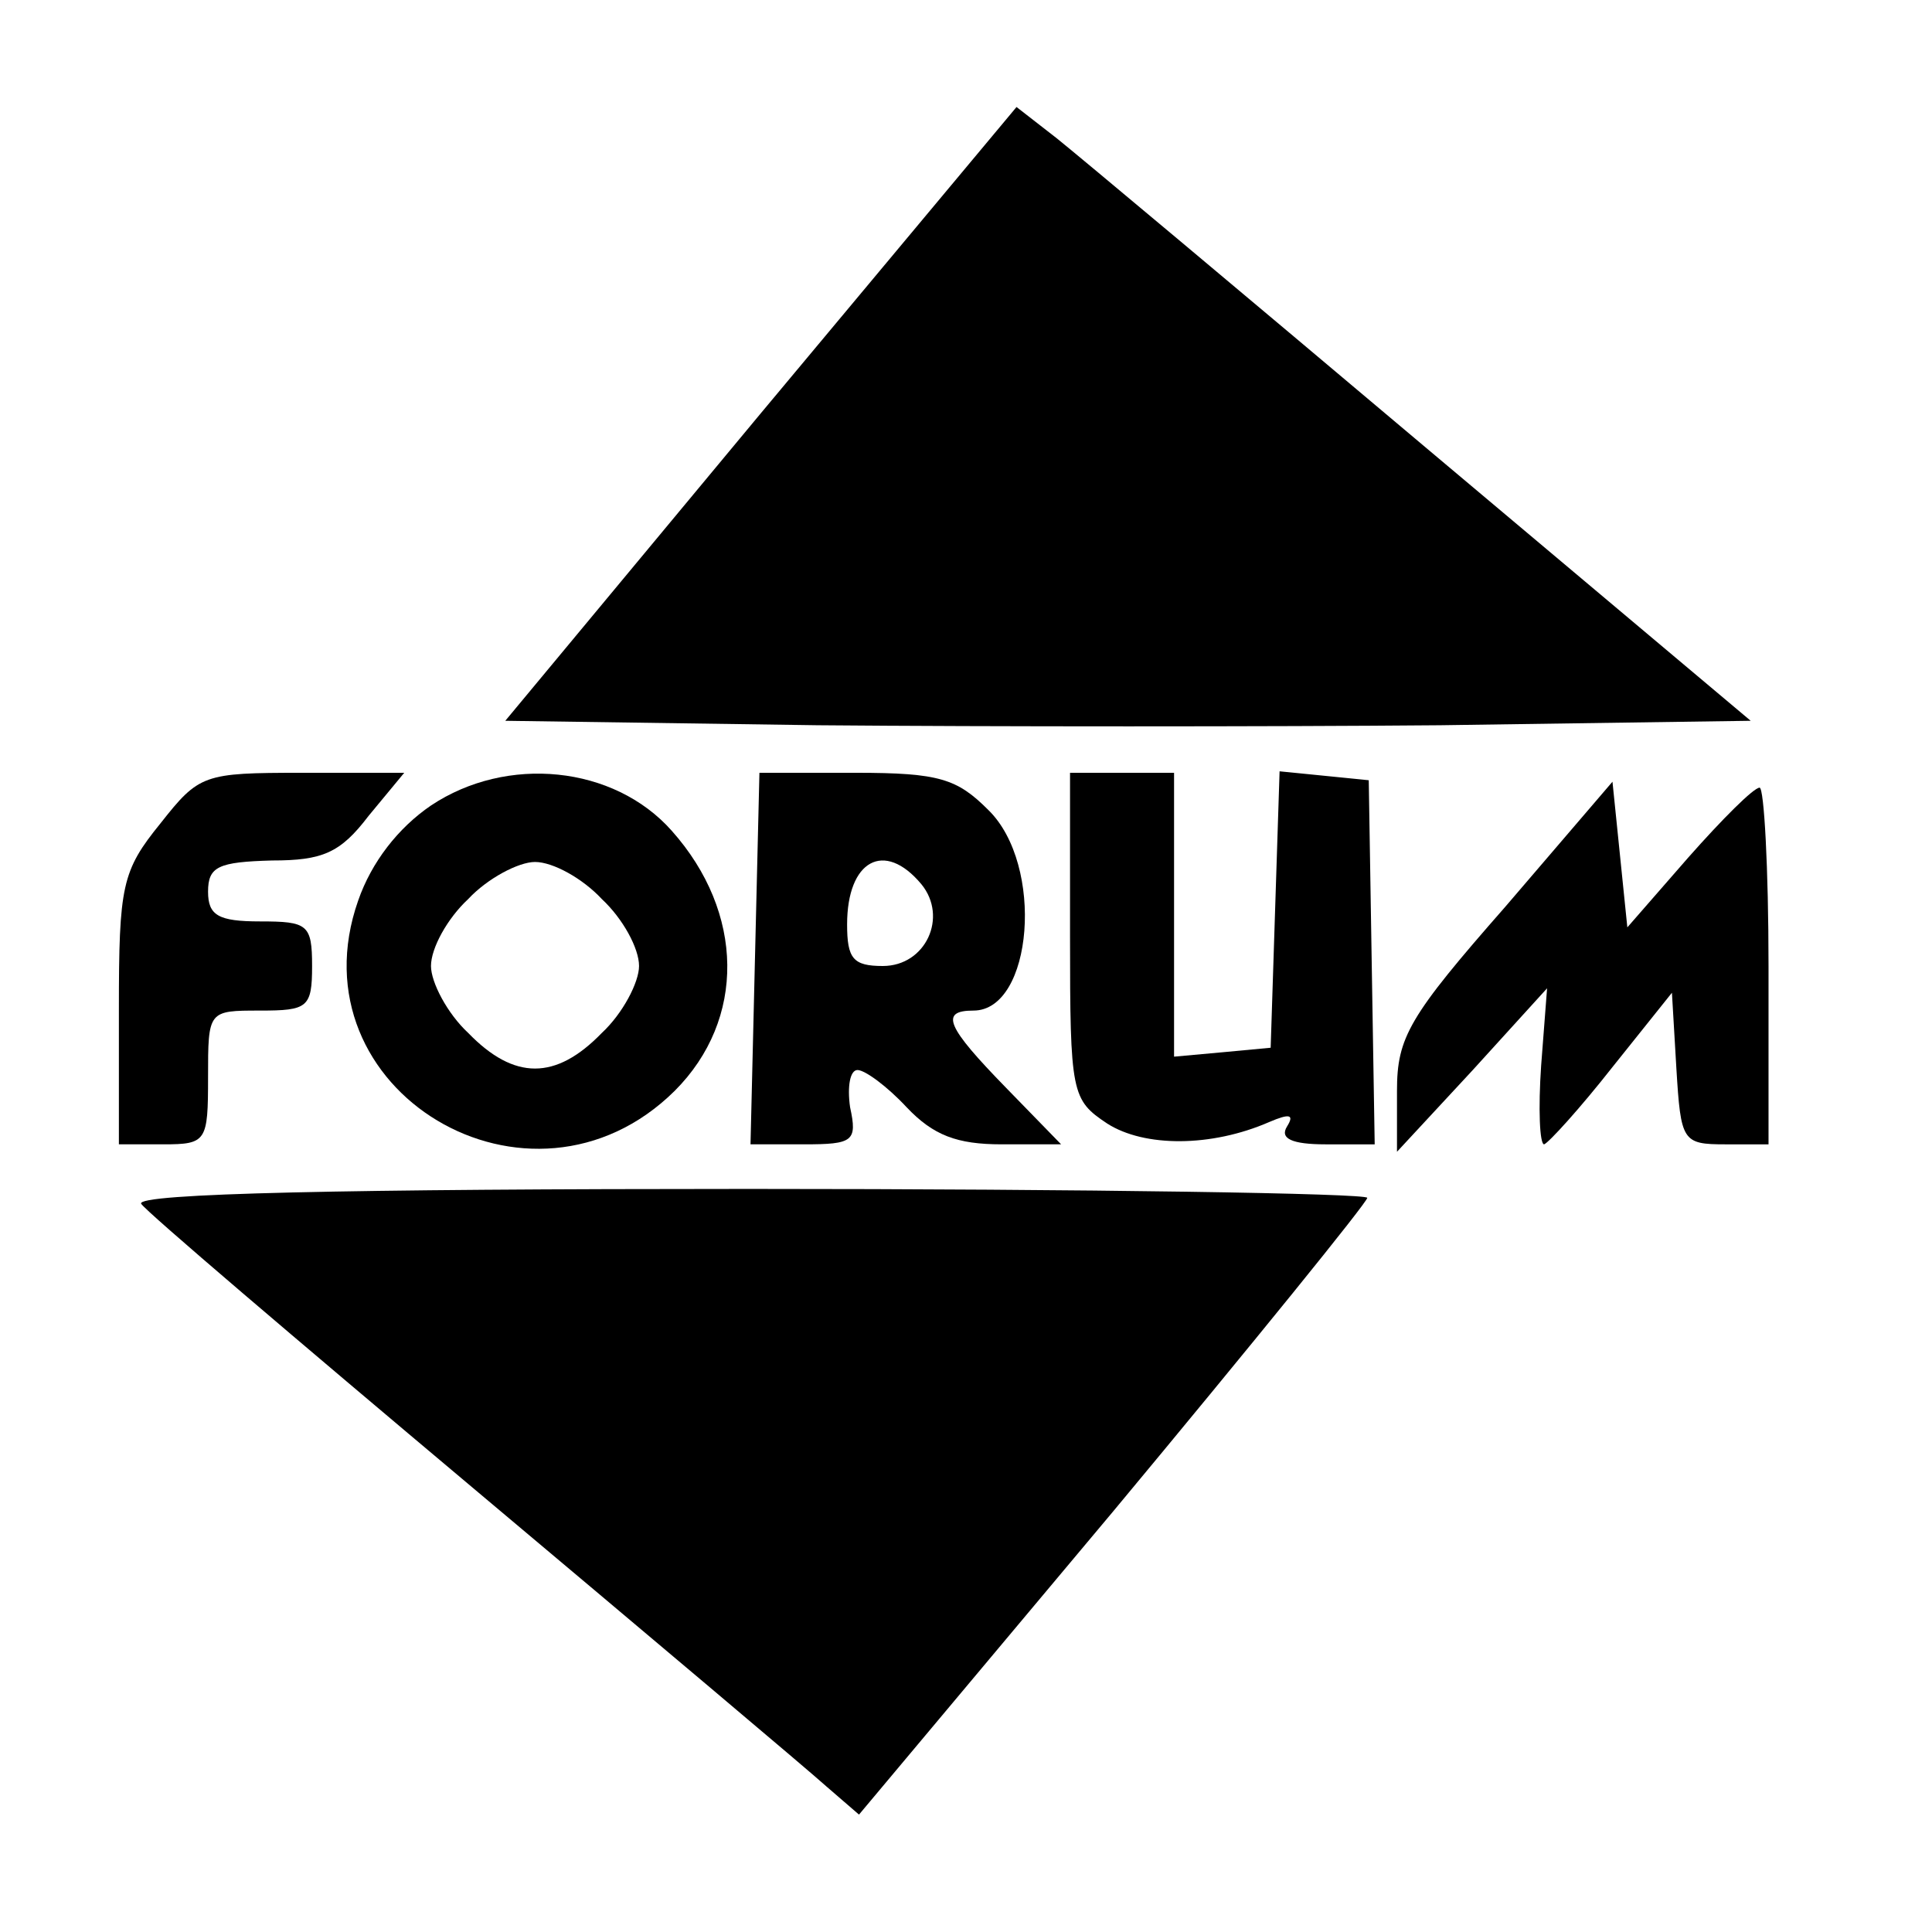
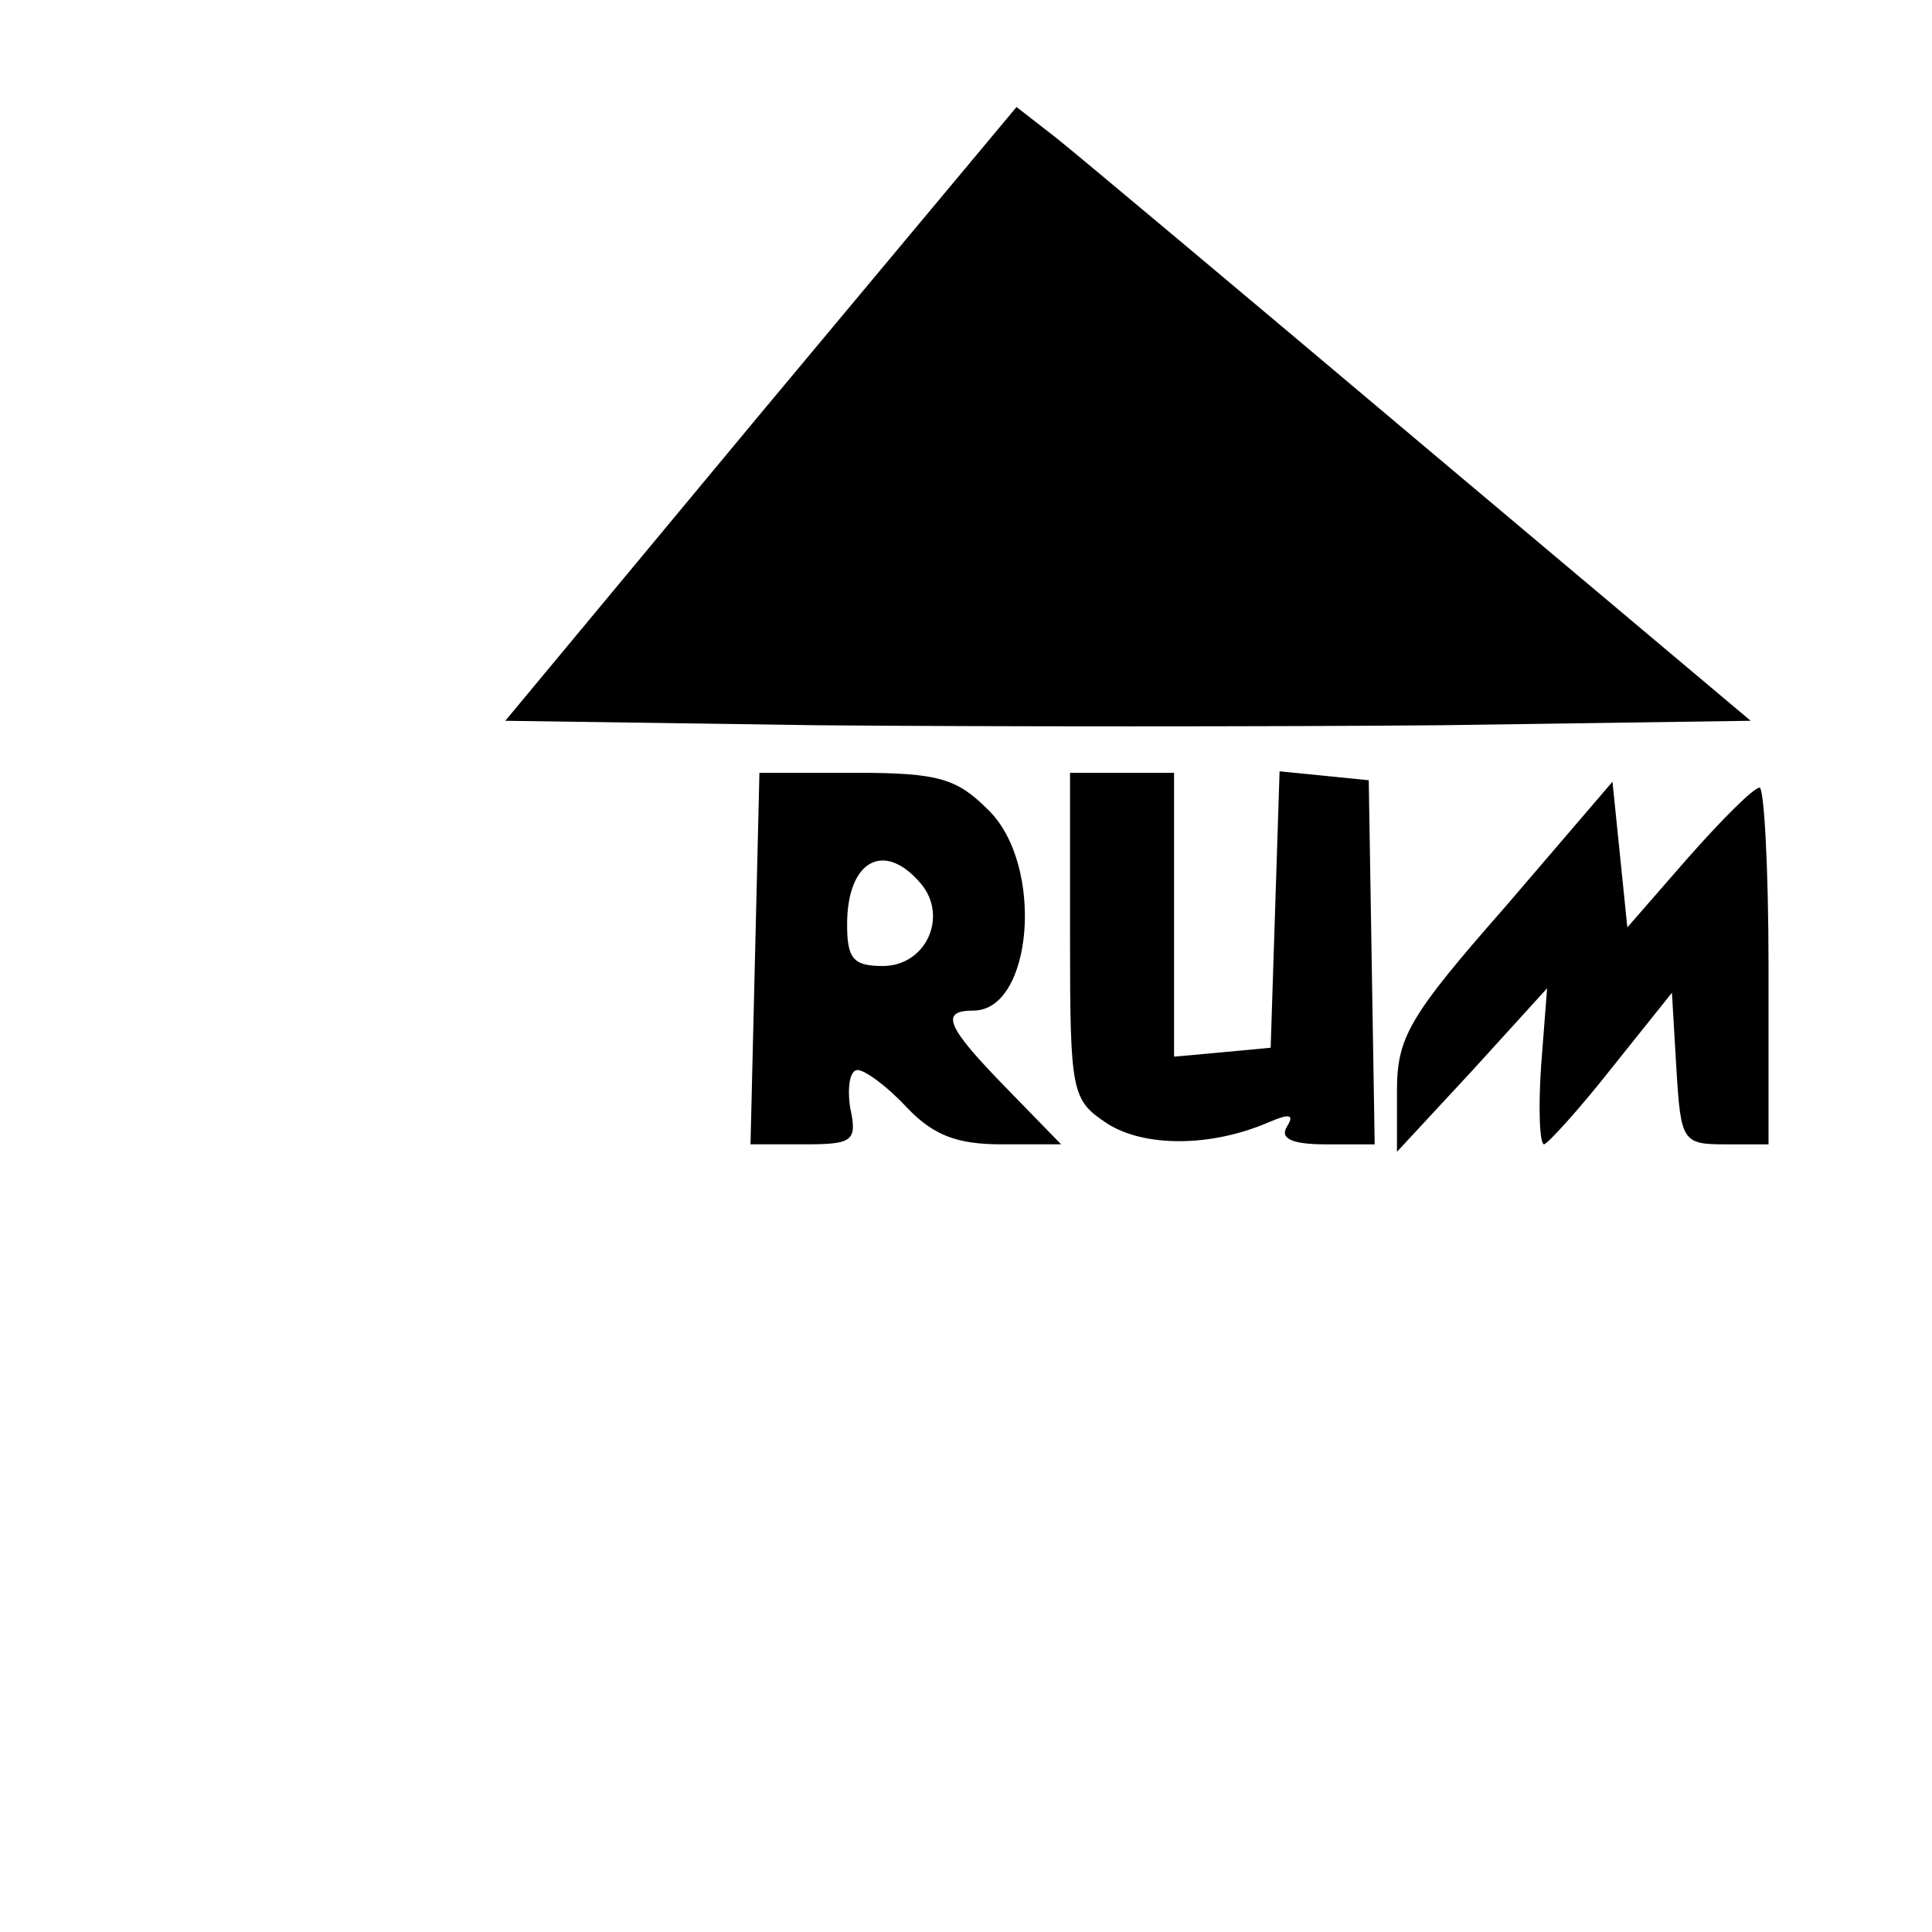
<svg xmlns="http://www.w3.org/2000/svg" version="1.0" width="130pt" height="130pt" viewBox="0 0 130 130" preserveAspectRatio="xMidYMid meet">
  <g transform="translate(0,130) scale(0.1,-0.1)" fill="#000000" stroke="none">
    <path d="M512 1022 l-172 -207 210 -3 c115 -1 304 -1 419 0 l209 3 -220 185 c-121 102 -232 195 -247 207 l-27 21 -172 -206z" />
-     <path d="M108 746 c-26 -32 -28 -42 -28 -125 l0 -91 30 0 c29 0 30 2 30 45 0 45 0 45 35 45 32 0 35 2 35 30 0 28 -3 30 -35 30 -28 0 -35 4 -35 20 0 17 7 20 43 21 34 0 46 5 65 30 l24 29 -69 0 c-66 0 -69 -1 -95 -34z" />
-     <path d="M290 758 c-22 -15 -40 -38 -49 -64 -45 -128 116 -224 213 -128 48 48 47 120 -2 175 -39 44 -111 51 -162 17z m115 -63 c14 -13 25 -33 25 -45 0 -11 -11 -32 -25 -45 -31 -32 -59 -32 -90 0 -14 13 -25 34 -25 45 0 12 11 32 25 45 13 14 34 25 45 25 12 0 32 -11 45 -25z" />
    <path d="M508 655 l-3 -125 36 0 c33 0 36 2 31 25 -2 14 0 25 5 25 5 0 20 -11 33 -25 18 -19 34 -25 64 -25 l40 0 -37 38 c-40 41 -45 52 -22 52 40 0 48 98 10 135 -21 21 -33 25 -89 25 l-65 0 -3 -125z m112 50 c18 -22 3 -55 -26 -55 -20 0 -24 5 -24 28 0 43 25 57 50 27z" />
    <path d="M720 670 c0 -106 1 -110 25 -126 25 -16 70 -16 109 1 14 6 17 5 12 -3 -5 -8 3 -12 26 -12 l33 0 -2 122 -2 123 -30 3 -30 3 -3 -93 -3 -93 -32 -3 -33 -3 0 95 0 96 -35 0 -35 0 0 -110z" />
    <path d="M1013 690 c-65 -74 -73 -88 -73 -124 l0 -41 51 55 50 55 -4 -52 c-2 -29 -1 -53 2 -53 3 1 24 24 46 52 l40 50 3 -51 c3 -49 4 -51 33 -51 l29 0 0 120 c0 66 -3 120 -6 120 -4 0 -25 -21 -48 -47 l-41 -47 -5 49 -5 49 -72 -84z" />
-     <path d="M95 490 c3 -5 104 -91 223 -191 119 -100 227 -191 238 -201 l22 -19 171 204 c94 113 171 208 171 211 0 3 -187 6 -416 6 -270 0 -413 -3 -409 -10z" />
  </g>
</svg>